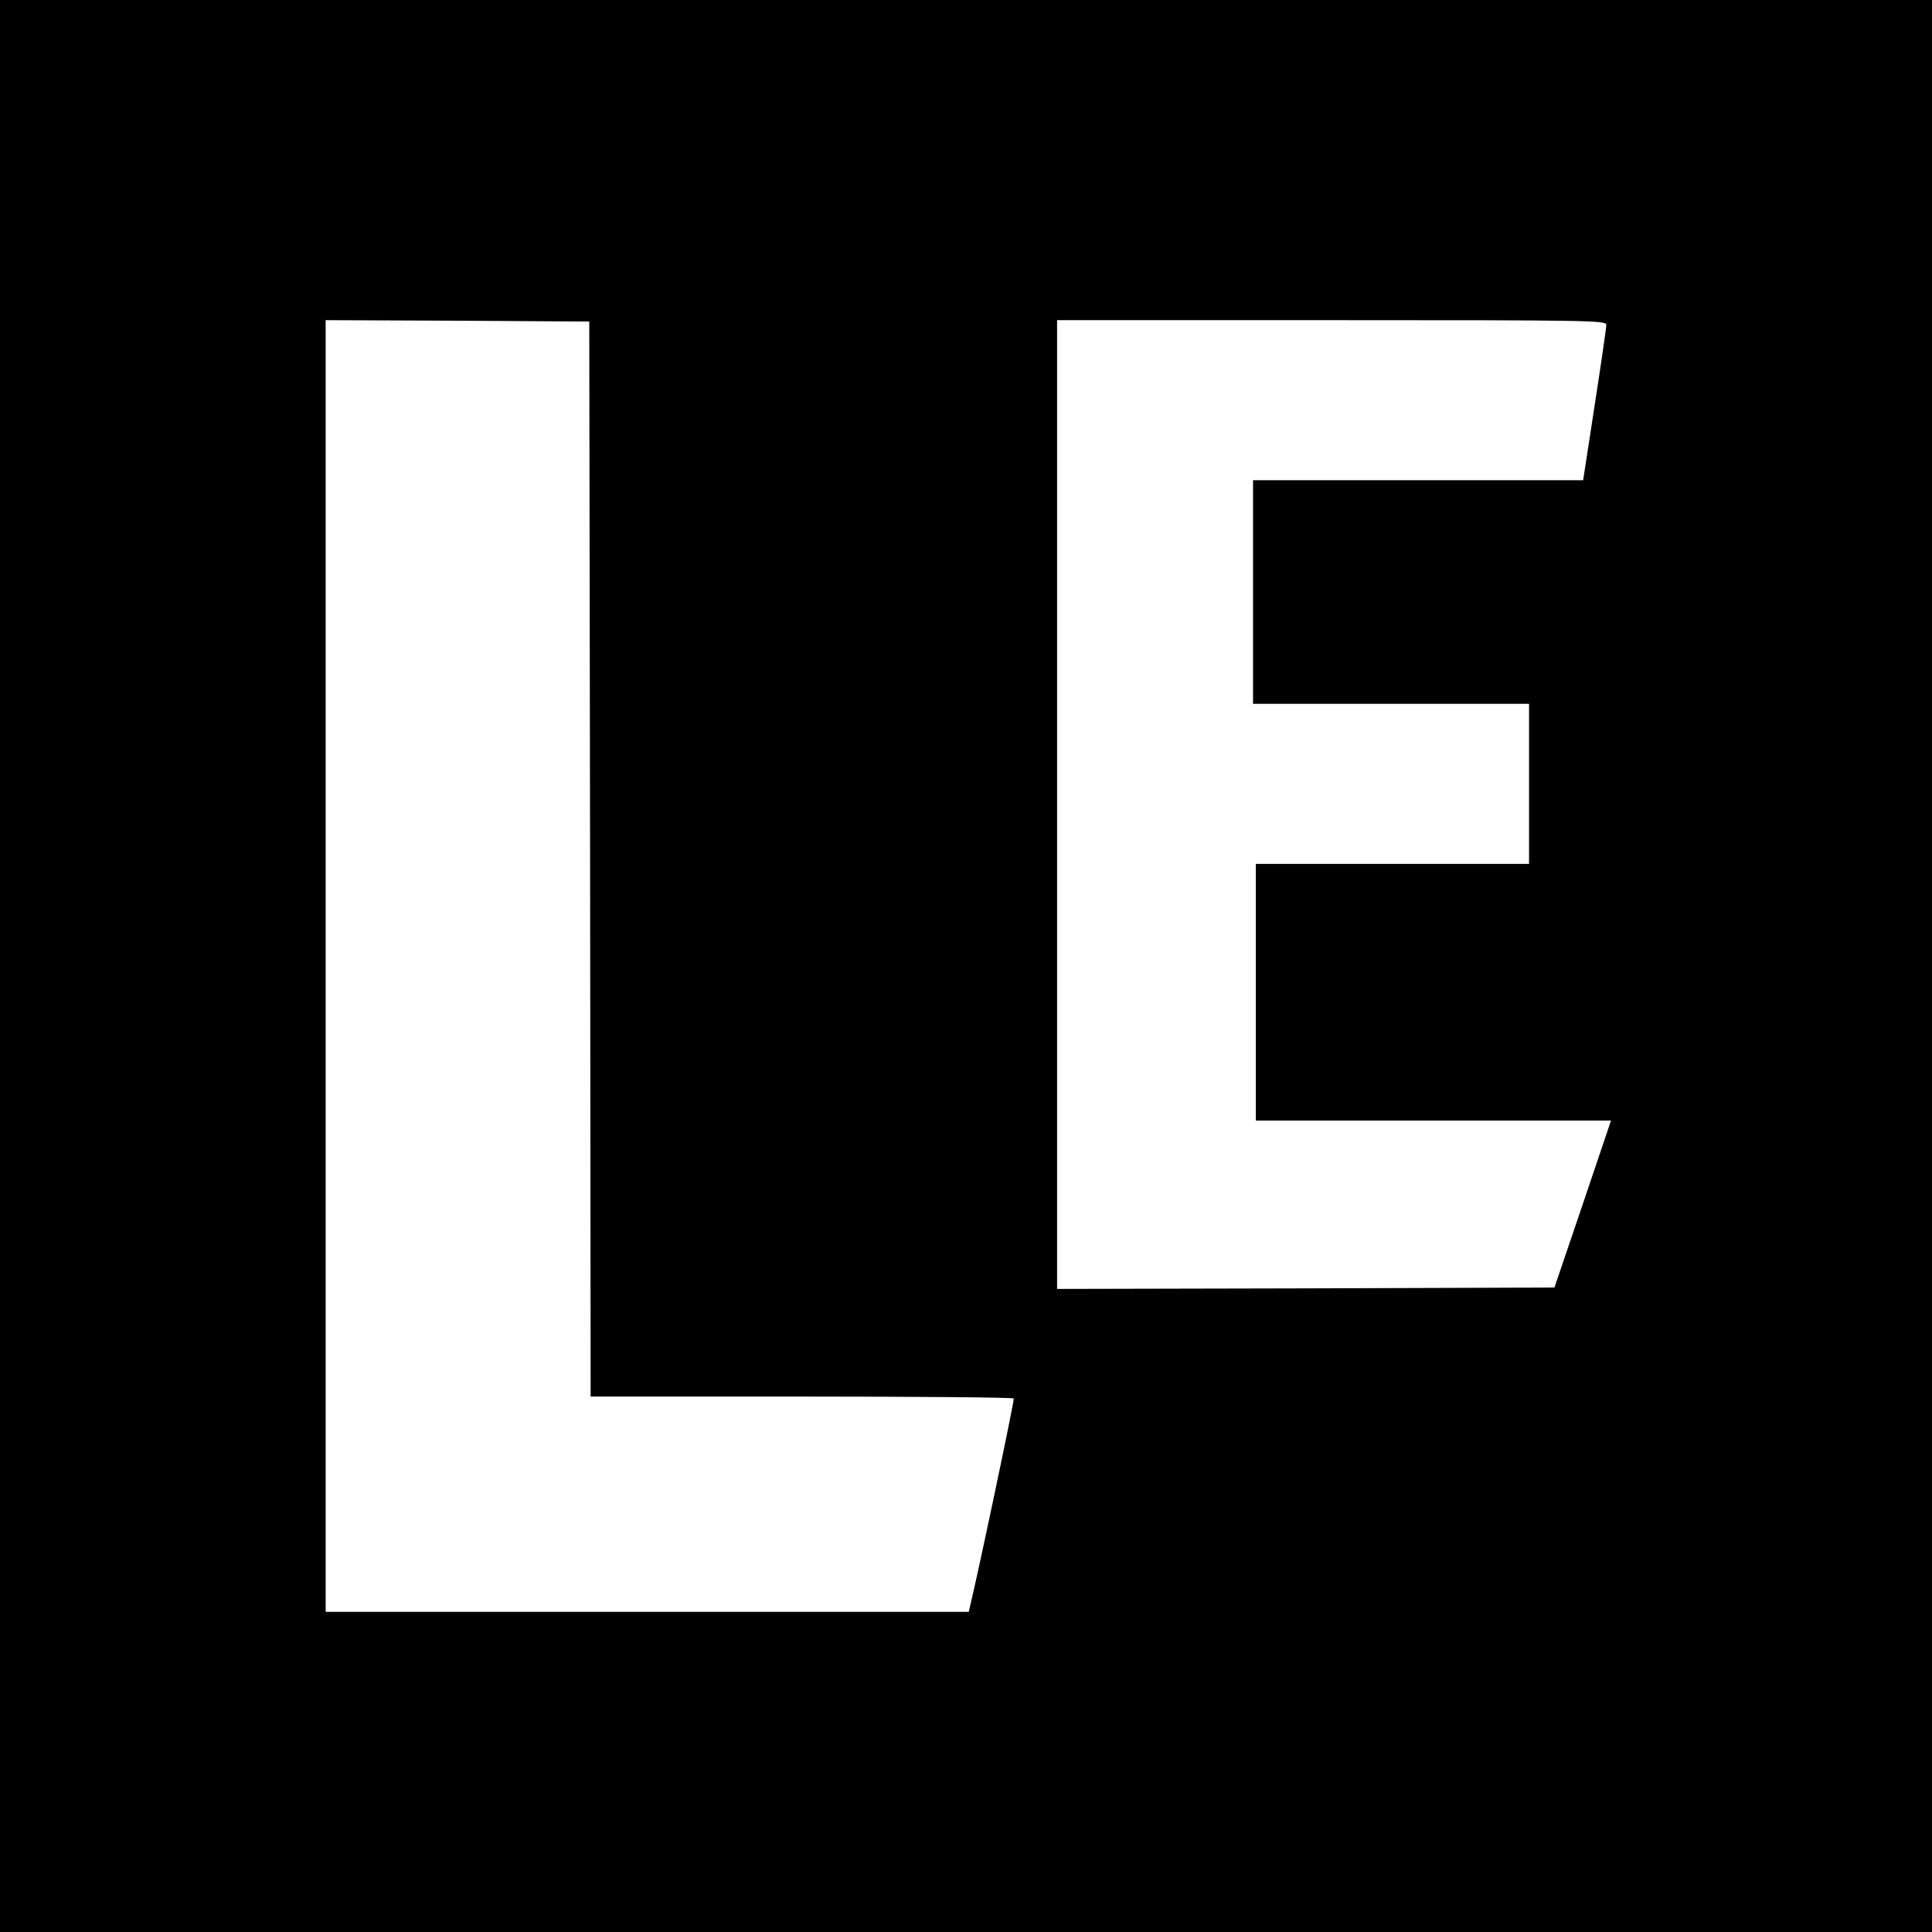
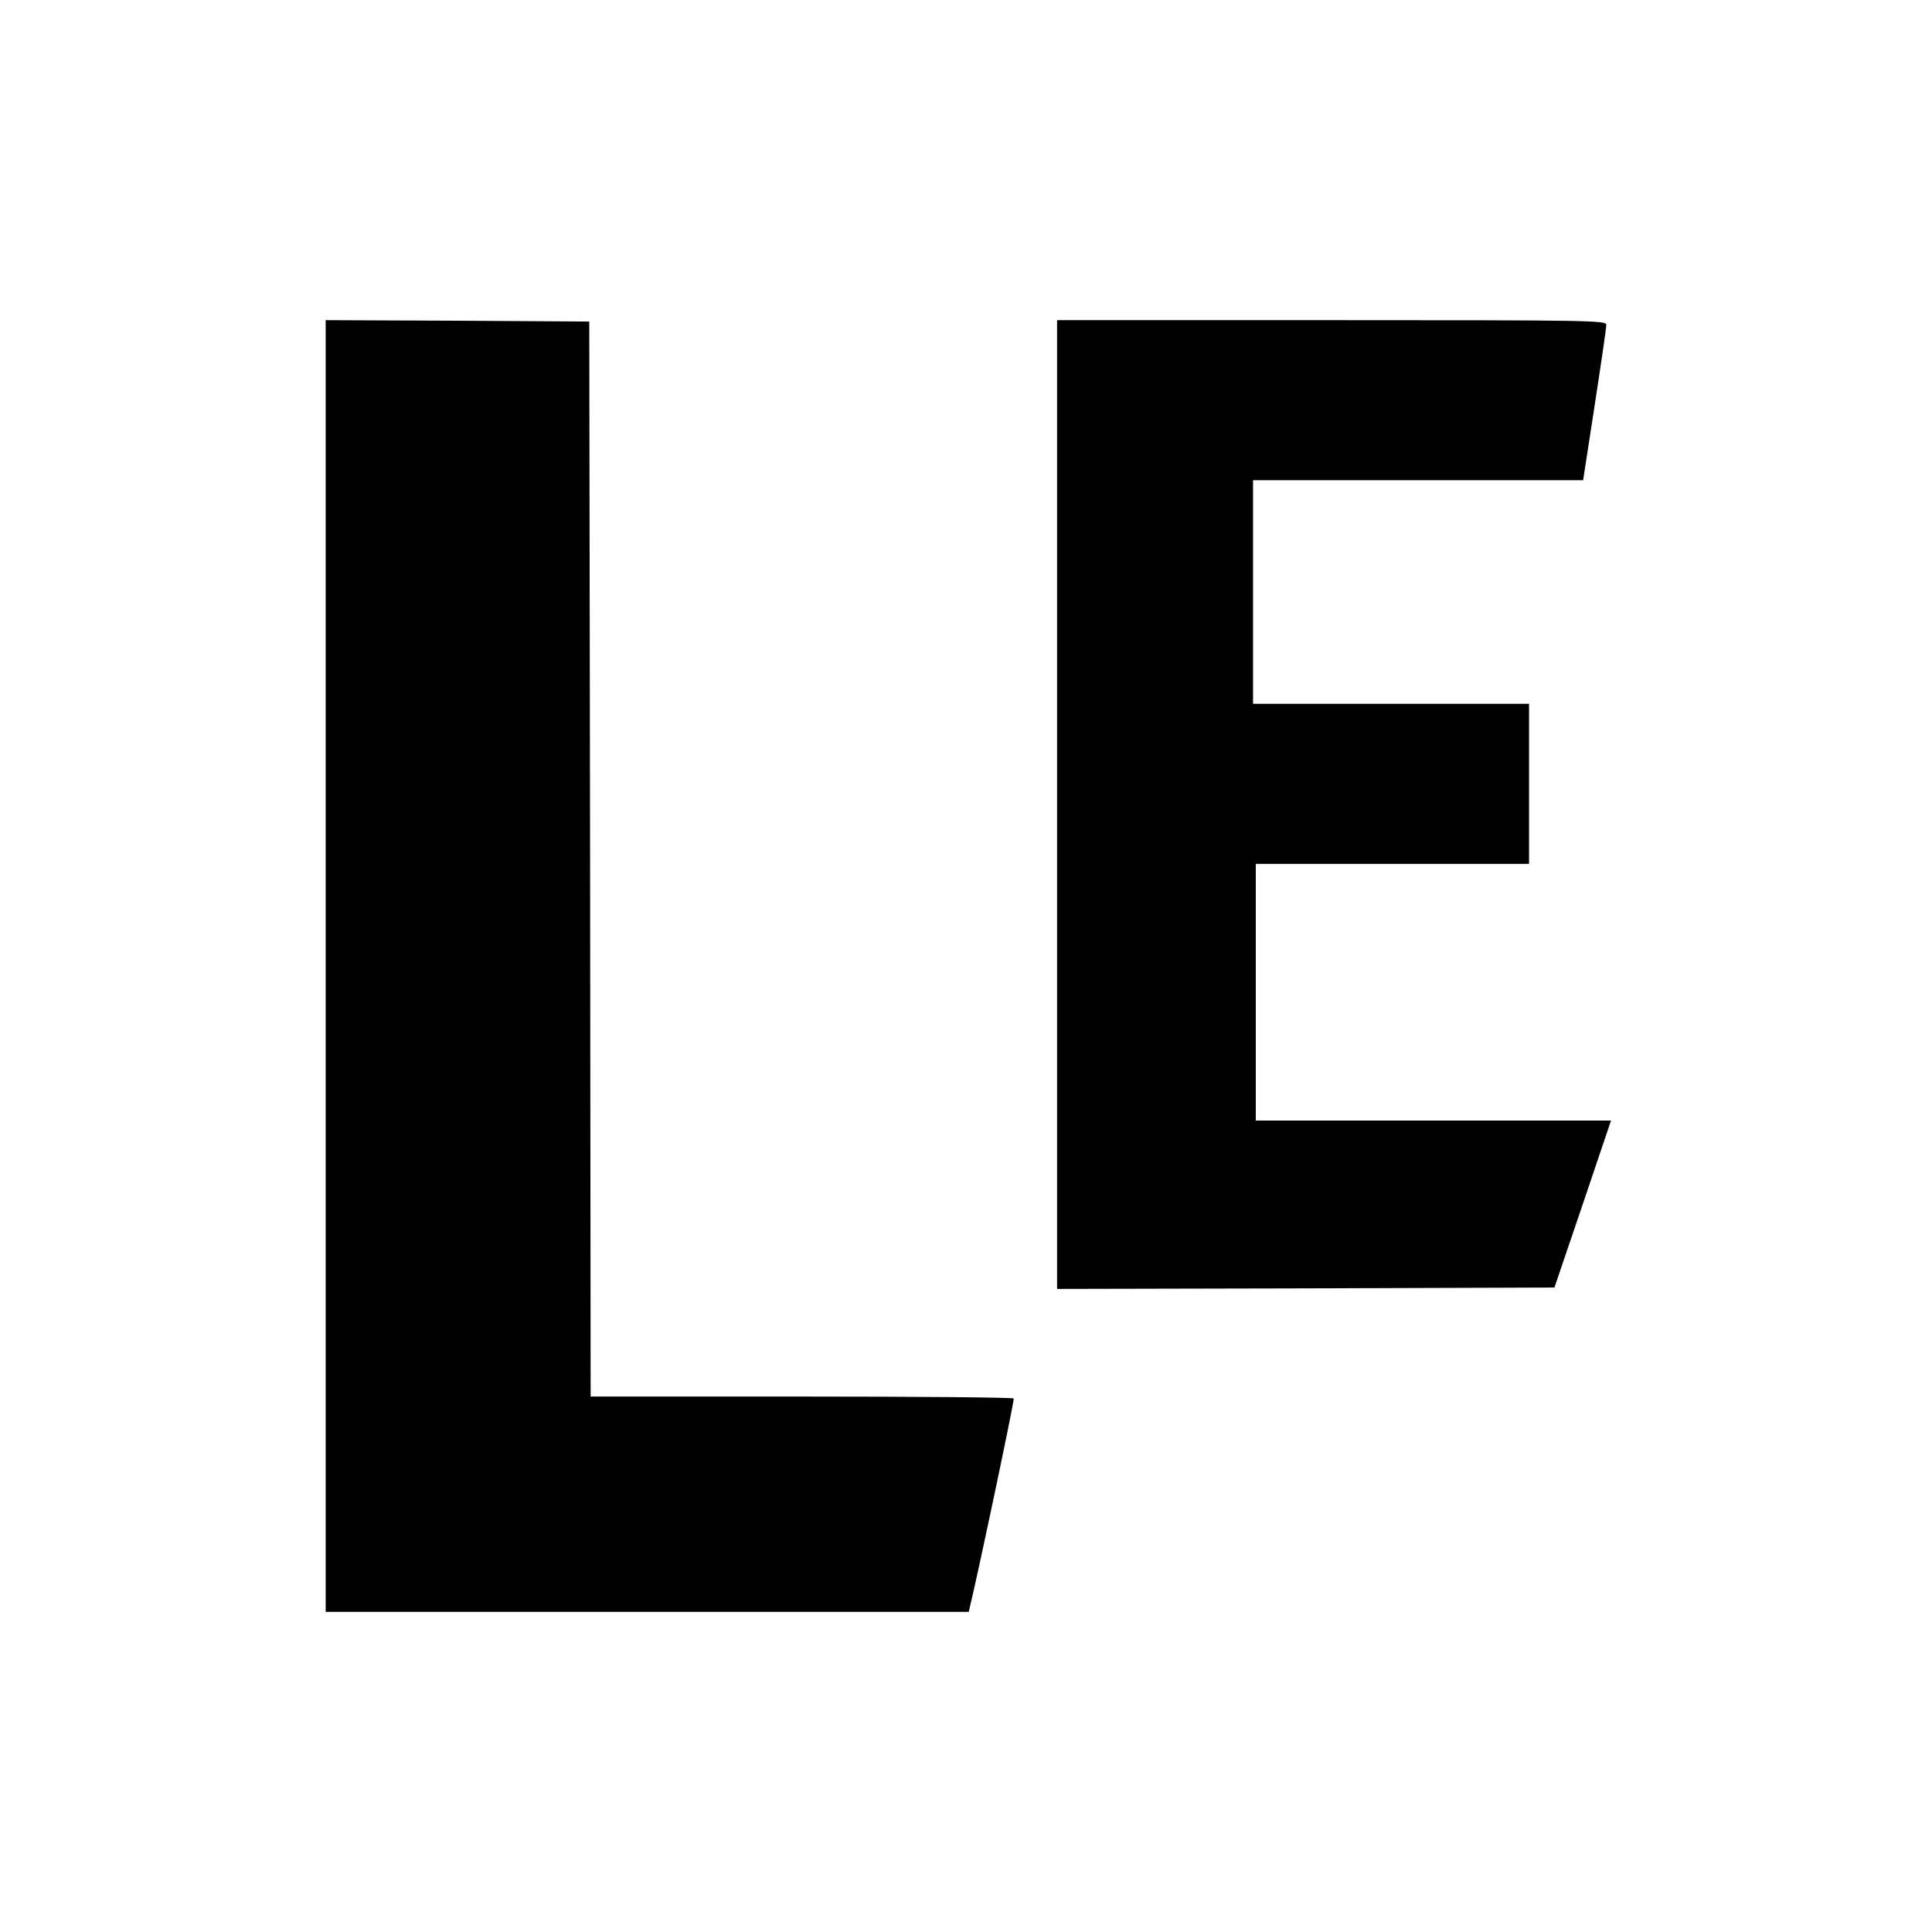
<svg xmlns="http://www.w3.org/2000/svg" version="1.0" width="700pt" height="700pt" viewBox="0 0 700 700" preserveAspectRatio="xMidYMid meet">
  <g transform="translate(0,700) scale(0.1,-0.1)" fill="#000000" stroke="none">
-     <path d="M0 3500 l0 -3500 3500 0 3500 0 0 3500 0 3500 -3500 0 -3500 0 0 -3500z m2138 388 l2 -1948 764 0 c421 0 767 -3 769 -7 3 -6 -131 -642 -158 -751 l-5 -22 -1165 0 -1165 0 0 2340 0 2340 478 -2 477 -3 3 -1947z m3682 1935 c0 -10 -19 -141 -42 -290 l-42 -273 -598 0 -598 0 0 -405 0 -405 500 0 500 0 0 -290 0 -290 -495 0 -495 0 0 -465 0 -465 644 0 643 0 -102 -302 -103 -303 -901 -3 -901 -2 0 1755 0 1755 995 0 c941 0 995 -1 995 -17z" />
+     <path d="M0 3500 z m2138 388 l2 -1948 764 0 c421 0 767 -3 769 -7 3 -6 -131 -642 -158 -751 l-5 -22 -1165 0 -1165 0 0 2340 0 2340 478 -2 477 -3 3 -1947z m3682 1935 c0 -10 -19 -141 -42 -290 l-42 -273 -598 0 -598 0 0 -405 0 -405 500 0 500 0 0 -290 0 -290 -495 0 -495 0 0 -465 0 -465 644 0 643 0 -102 -302 -103 -303 -901 -3 -901 -2 0 1755 0 1755 995 0 c941 0 995 -1 995 -17z" />
  </g>
</svg>